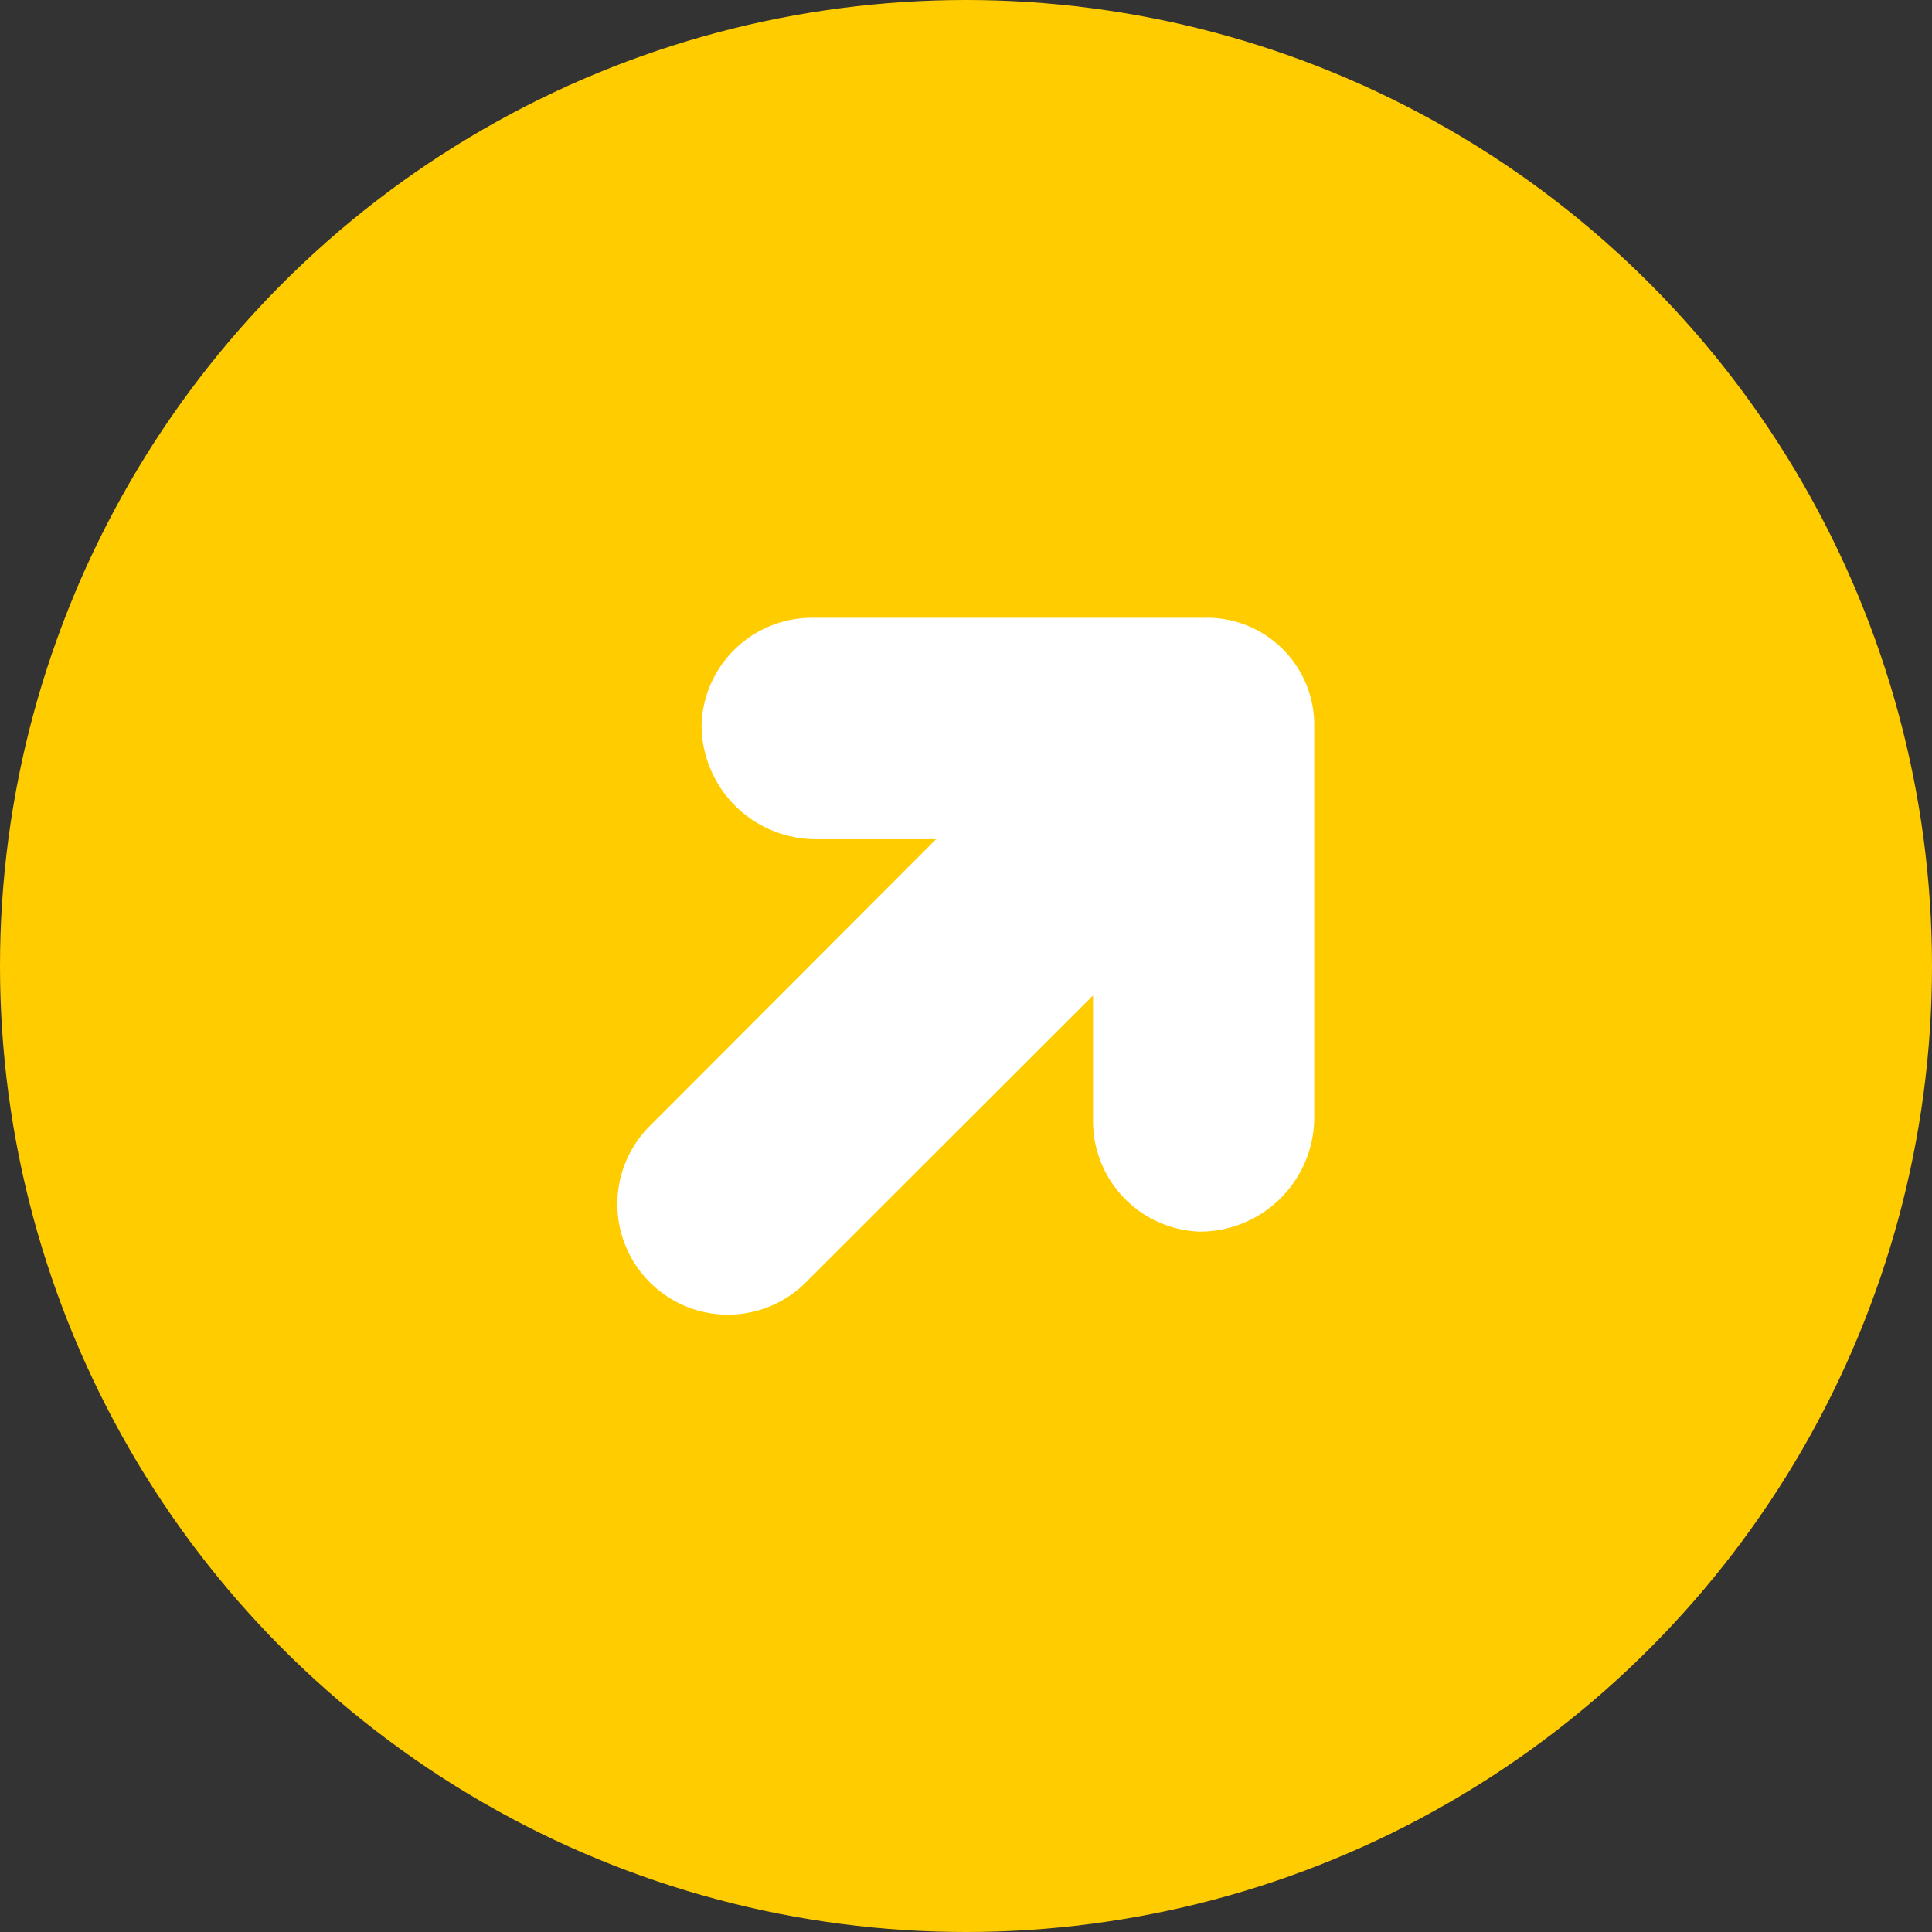
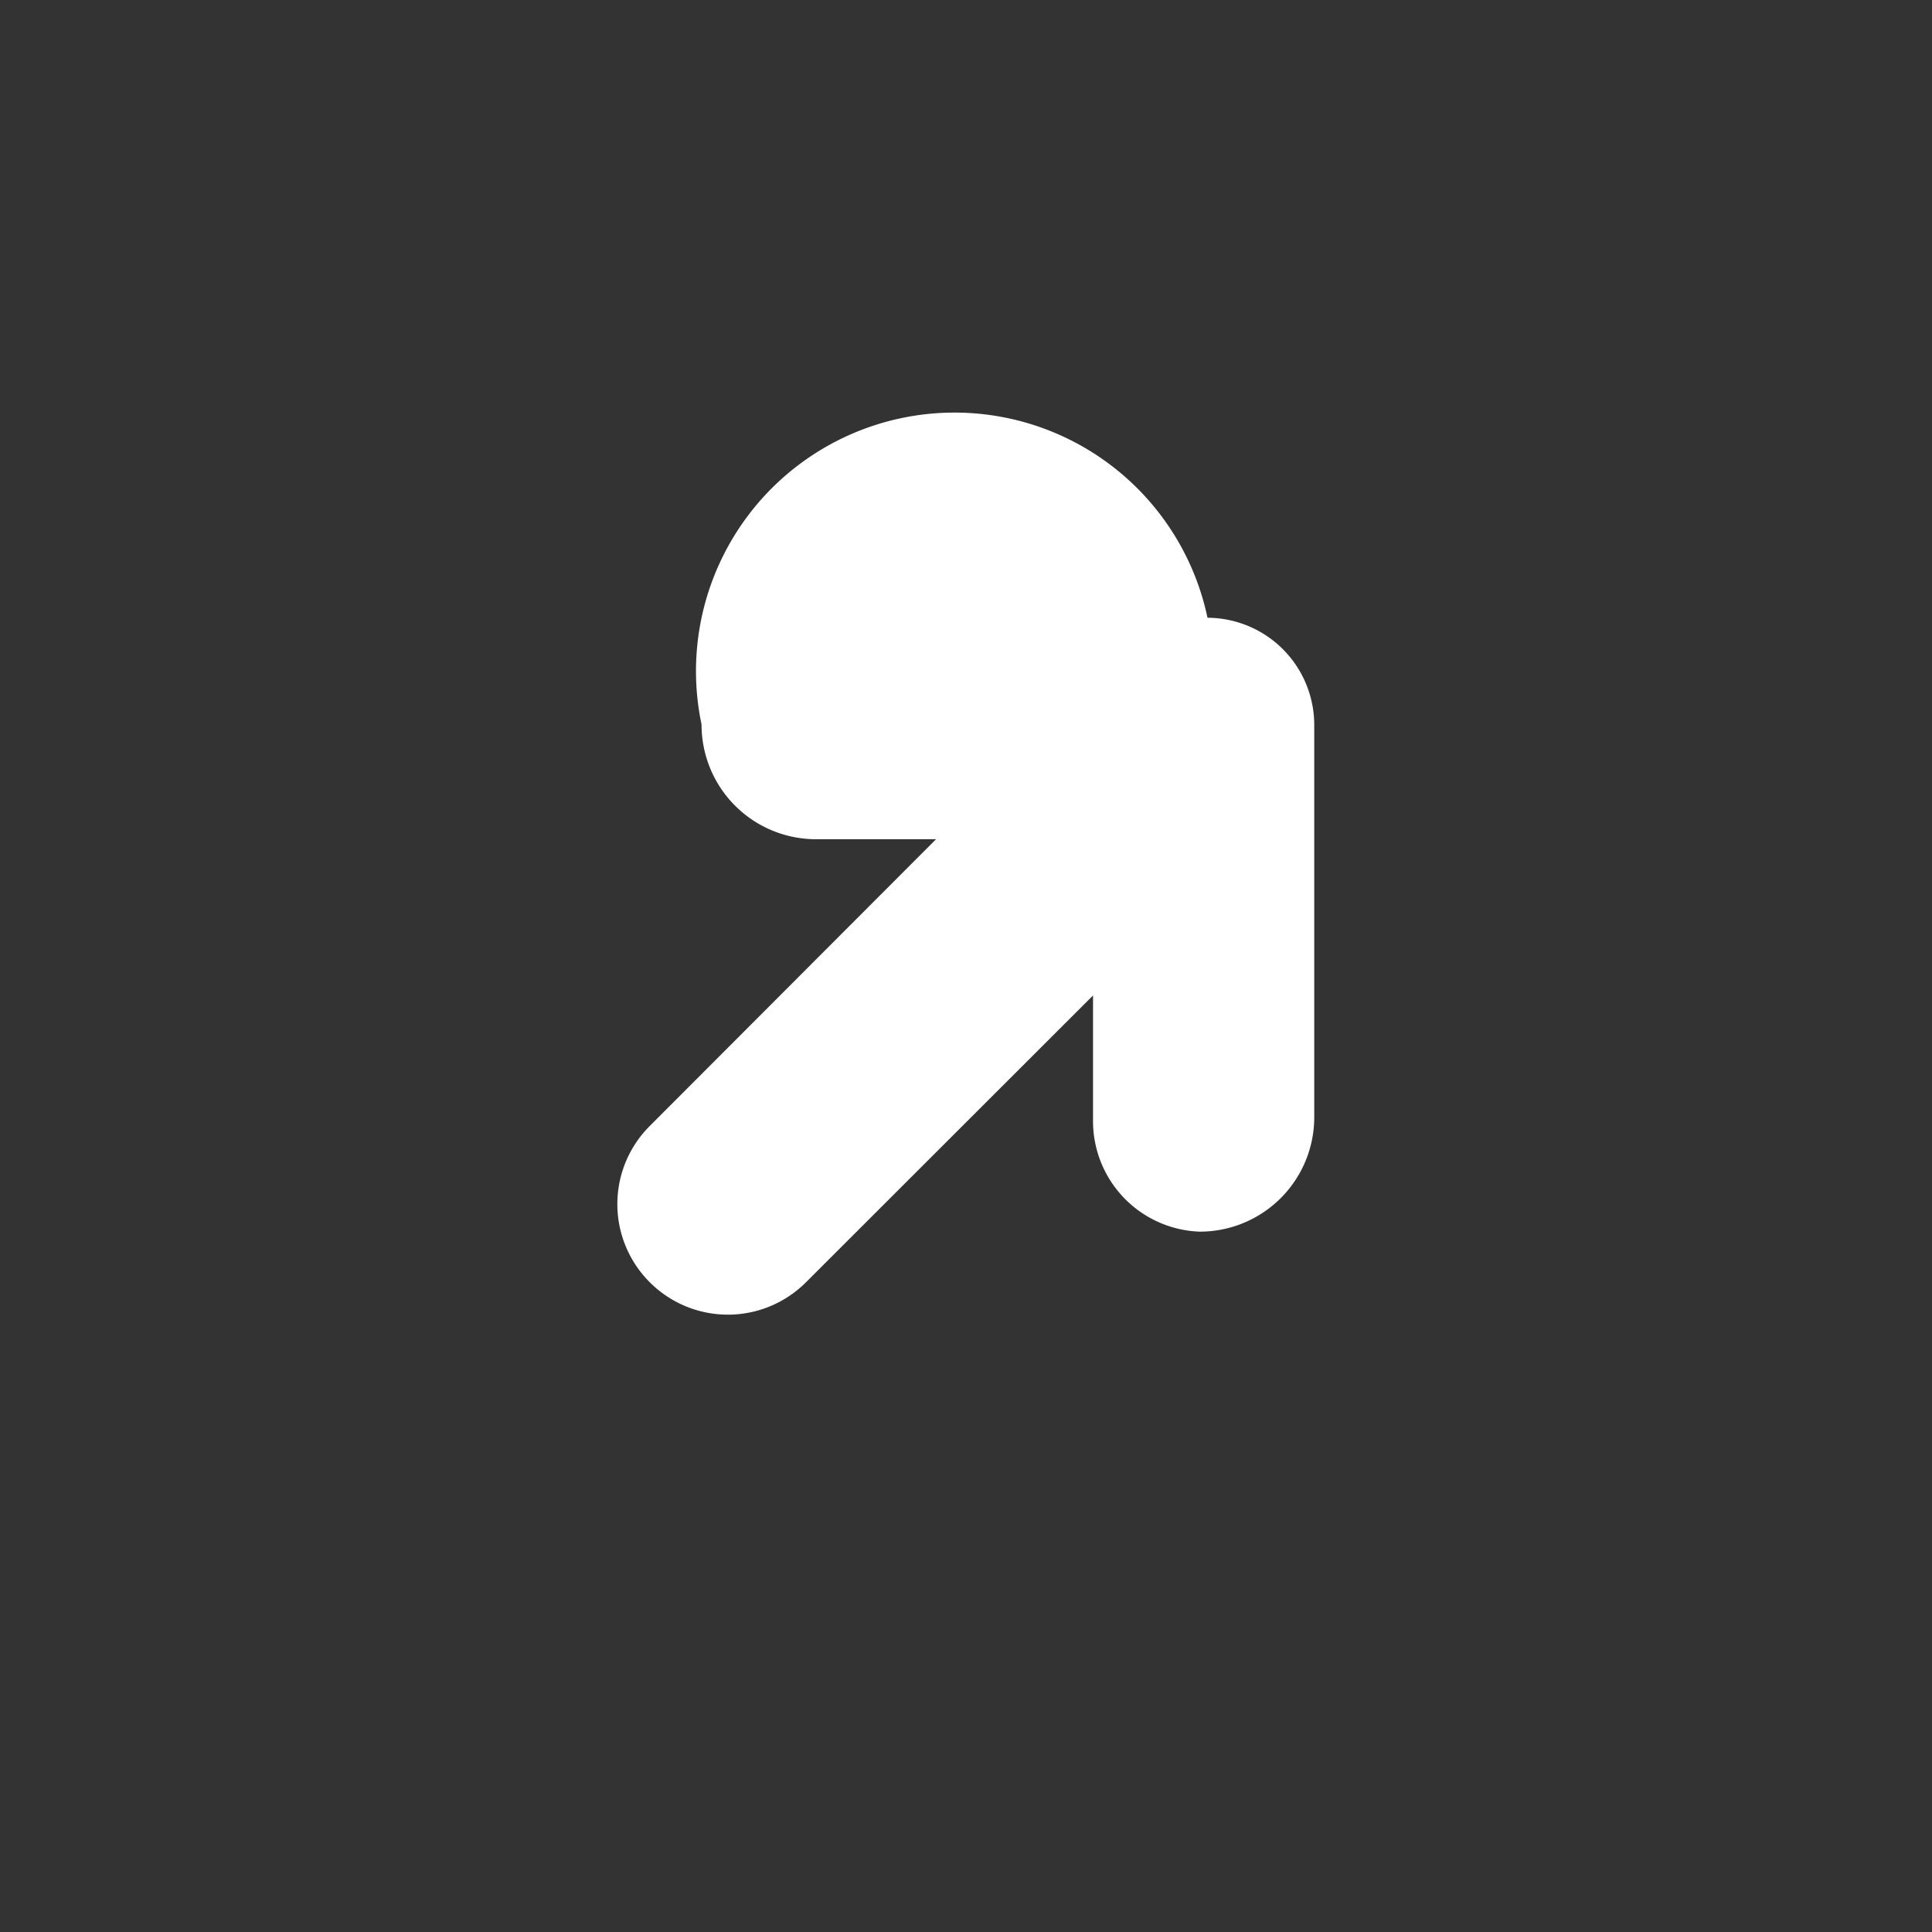
<svg xmlns="http://www.w3.org/2000/svg" viewBox="0 0 80 80">
  <rect x="0" y="0" width="80" height="80" fill="#333333" stroke="none" />
  <defs>
    <style>.a{fill:#fc0;}.b{fill:#fff;}</style>
  </defs>
-   <circle class="a" cx="40" cy="40" r="40" />
-   <path class="b" d="M33.39,53.08,45.26,41.22v5.15A4.58,4.58,0,0,0,49.67,51a4.74,4.74,0,0,0,4.75-4.8V30A4.44,4.44,0,0,0,50,25.58H33.63A4.58,4.58,0,0,0,29.05,30a4.74,4.74,0,0,0,4.8,4.75h4.91v0L26.92,46.61a4.57,4.57,0,0,0,0,6.5h0A4.57,4.57,0,0,0,33.39,53.08Z" />
+   <path class="b" d="M33.39,53.08,45.26,41.22v5.15A4.58,4.58,0,0,0,49.67,51a4.74,4.74,0,0,0,4.75-4.8V30A4.44,4.44,0,0,0,50,25.58A4.58,4.58,0,0,0,29.05,30a4.74,4.74,0,0,0,4.8,4.75h4.91v0L26.92,46.61a4.57,4.57,0,0,0,0,6.5h0A4.57,4.57,0,0,0,33.39,53.08Z" />
</svg>